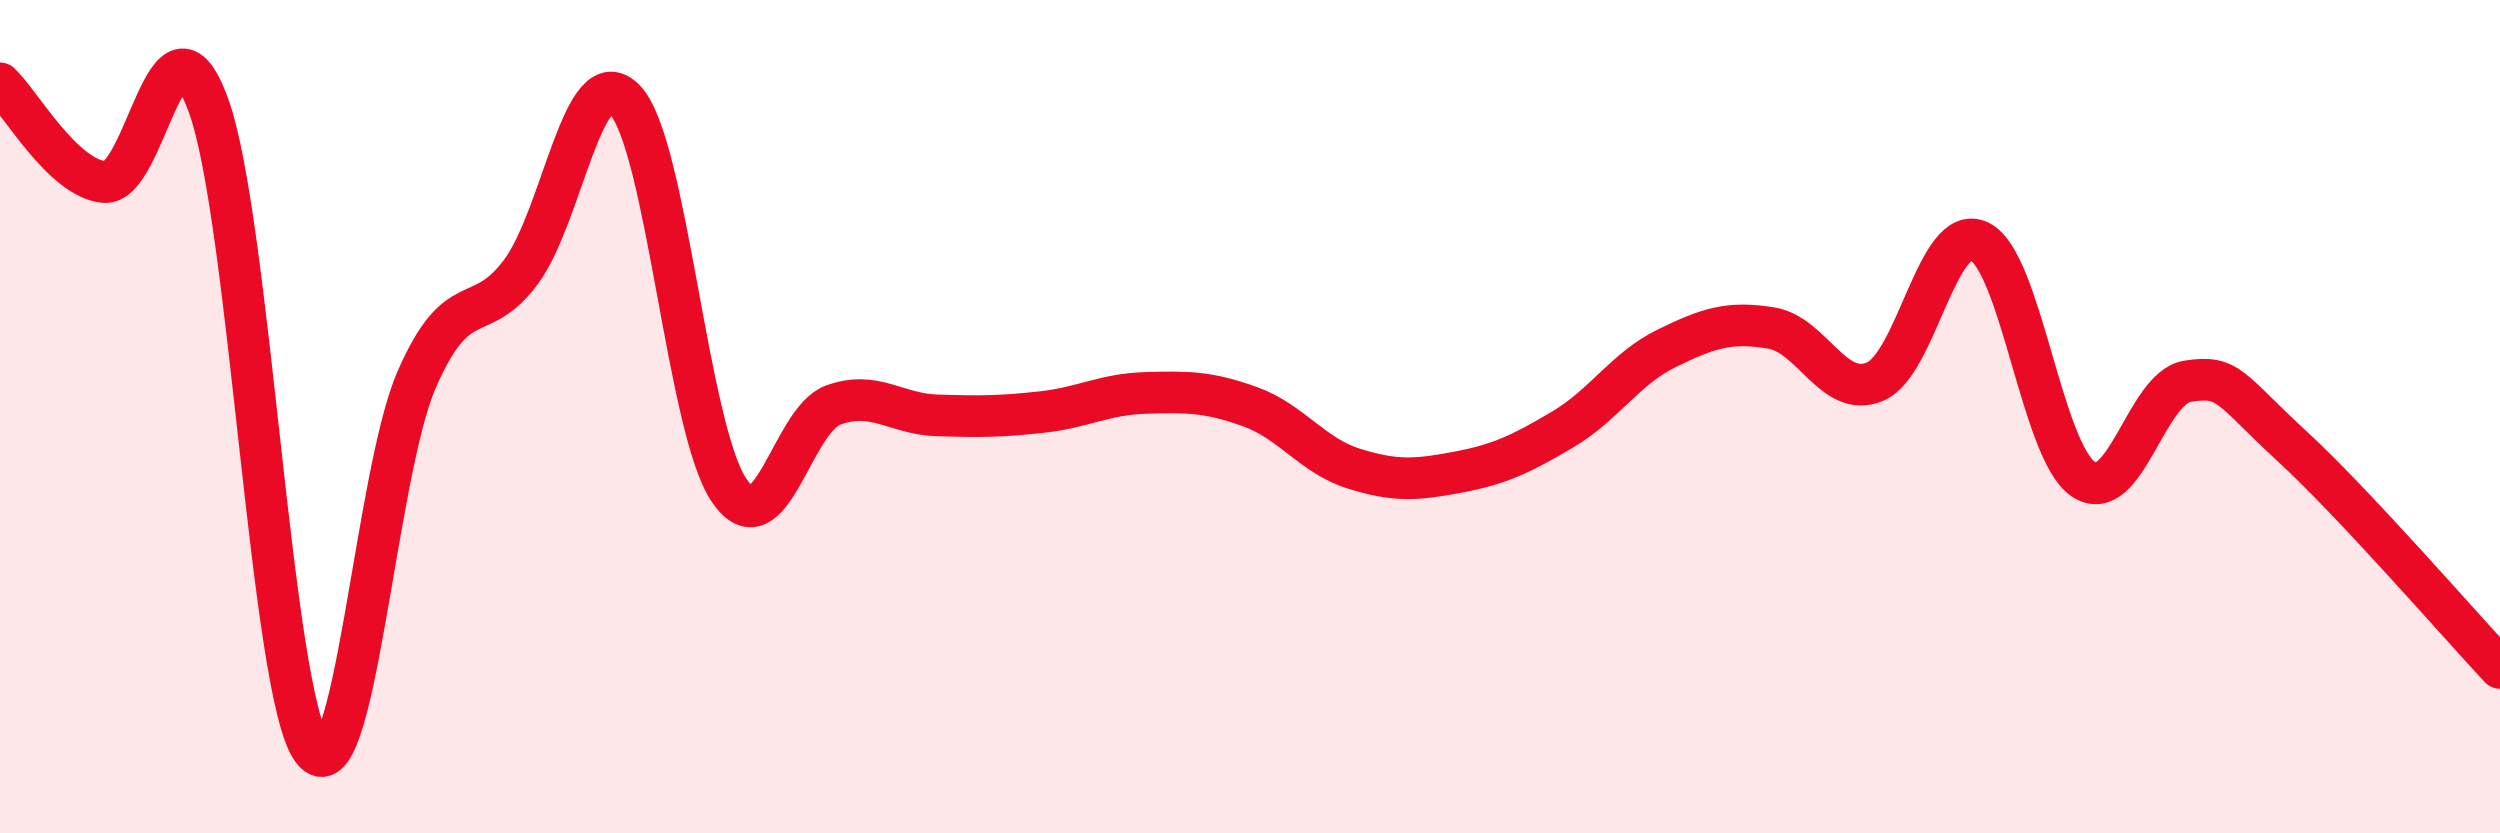
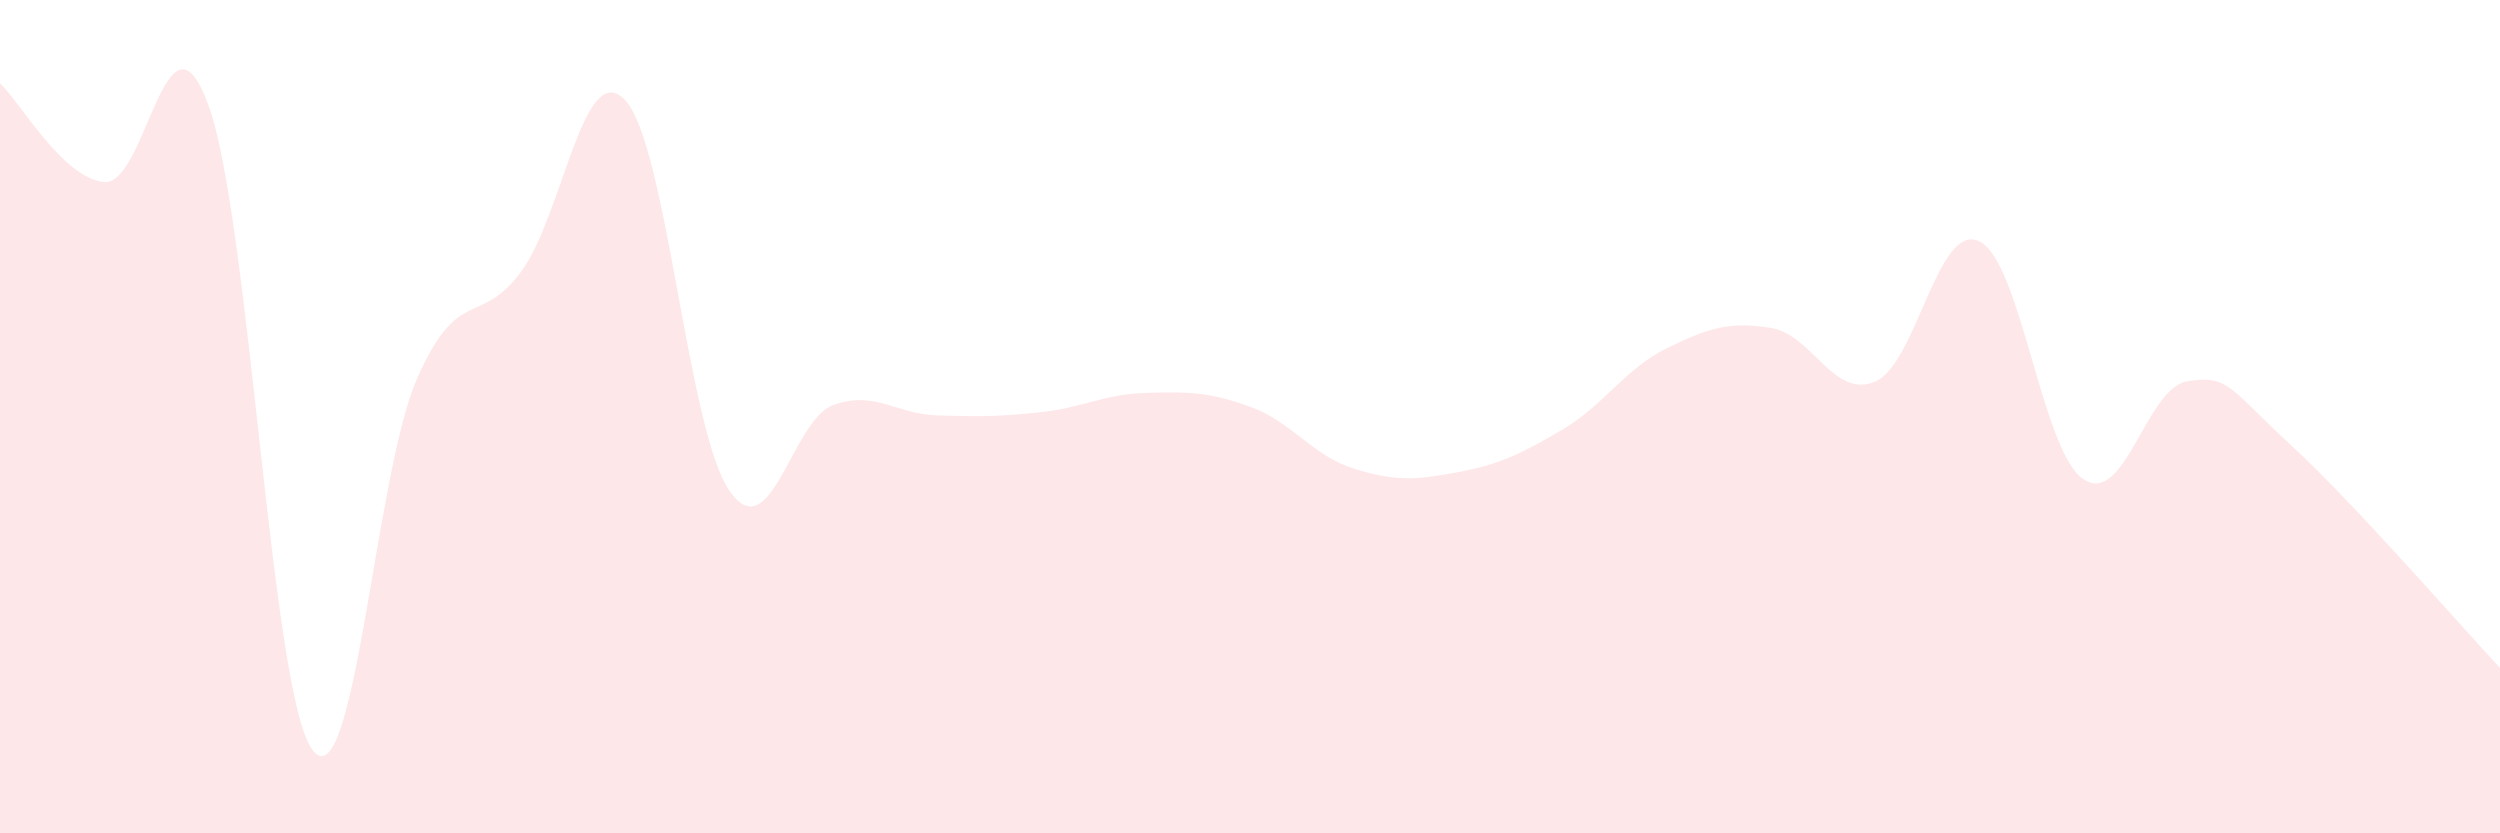
<svg xmlns="http://www.w3.org/2000/svg" width="60" height="20" viewBox="0 0 60 20">
  <path d="M 0,2 C 0.5,2.47 1.5,4.27 2.5,4.37 C 3.5,4.47 4,-0.21 5,2.52 C 6,5.25 6.5,16.68 7.5,18 C 8.5,19.32 9,11.4 10,9.11 C 11,6.82 11.5,7.87 12.5,6.53 C 13.5,5.19 14,1.35 15,2.4 C 16,3.45 16.5,10.31 17.5,11.77 C 18.5,13.23 19,10.08 20,9.72 C 21,9.36 21.5,9.94 22.5,9.97 C 23.5,10 24,10 25,9.89 C 26,9.78 26.5,9.46 27.5,9.43 C 28.5,9.4 29,9.4 30,9.76 C 31,10.12 31.5,10.94 32.5,11.25 C 33.5,11.56 34,11.52 35,11.33 C 36,11.14 36.5,10.9 37.5,10.31 C 38.5,9.72 39,8.85 40,8.36 C 41,7.87 41.5,7.71 42.5,7.87 C 43.5,8.03 44,9.58 45,9.16 C 46,8.74 46.5,5.32 47.5,5.79 C 48.5,6.26 49,10.83 50,11.5 C 51,12.17 51.5,9.31 52.5,9.15 C 53.5,8.99 53.5,9.32 55,10.7 C 56.5,12.08 59,14.96 60,16.03L60 20L0 20Z" fill="#EB0A25" opacity="0.1" stroke-linecap="round" stroke-linejoin="round" />
-   <path d="M 0,2 C 0.5,2.47 1.5,4.27 2.5,4.37 C 3.5,4.47 4,-0.21 5,2.52 C 6,5.25 6.5,16.68 7.5,18 C 8.5,19.32 9,11.4 10,9.11 C 11,6.82 11.5,7.87 12.5,6.53 C 13.5,5.19 14,1.35 15,2.4 C 16,3.45 16.5,10.31 17.5,11.77 C 18.5,13.23 19,10.08 20,9.72 C 21,9.36 21.5,9.94 22.5,9.97 C 23.5,10 24,10 25,9.89 C 26,9.78 26.5,9.46 27.5,9.43 C 28.5,9.4 29,9.4 30,9.76 C 31,10.12 31.5,10.94 32.5,11.25 C 33.5,11.56 34,11.52 35,11.33 C 36,11.14 36.5,10.9 37.5,10.31 C 38.5,9.72 39,8.85 40,8.36 C 41,7.87 41.5,7.71 42.5,7.87 C 43.5,8.03 44,9.58 45,9.16 C 46,8.74 46.5,5.32 47.5,5.79 C 48.5,6.26 49,10.83 50,11.5 C 51,12.17 51.5,9.31 52.5,9.15 C 53.5,8.99 53.5,9.32 55,10.7 C 56.5,12.08 59,14.96 60,16.03" stroke="#EB0A25" stroke-width="1" fill="none" stroke-linecap="round" stroke-linejoin="round" />
</svg>